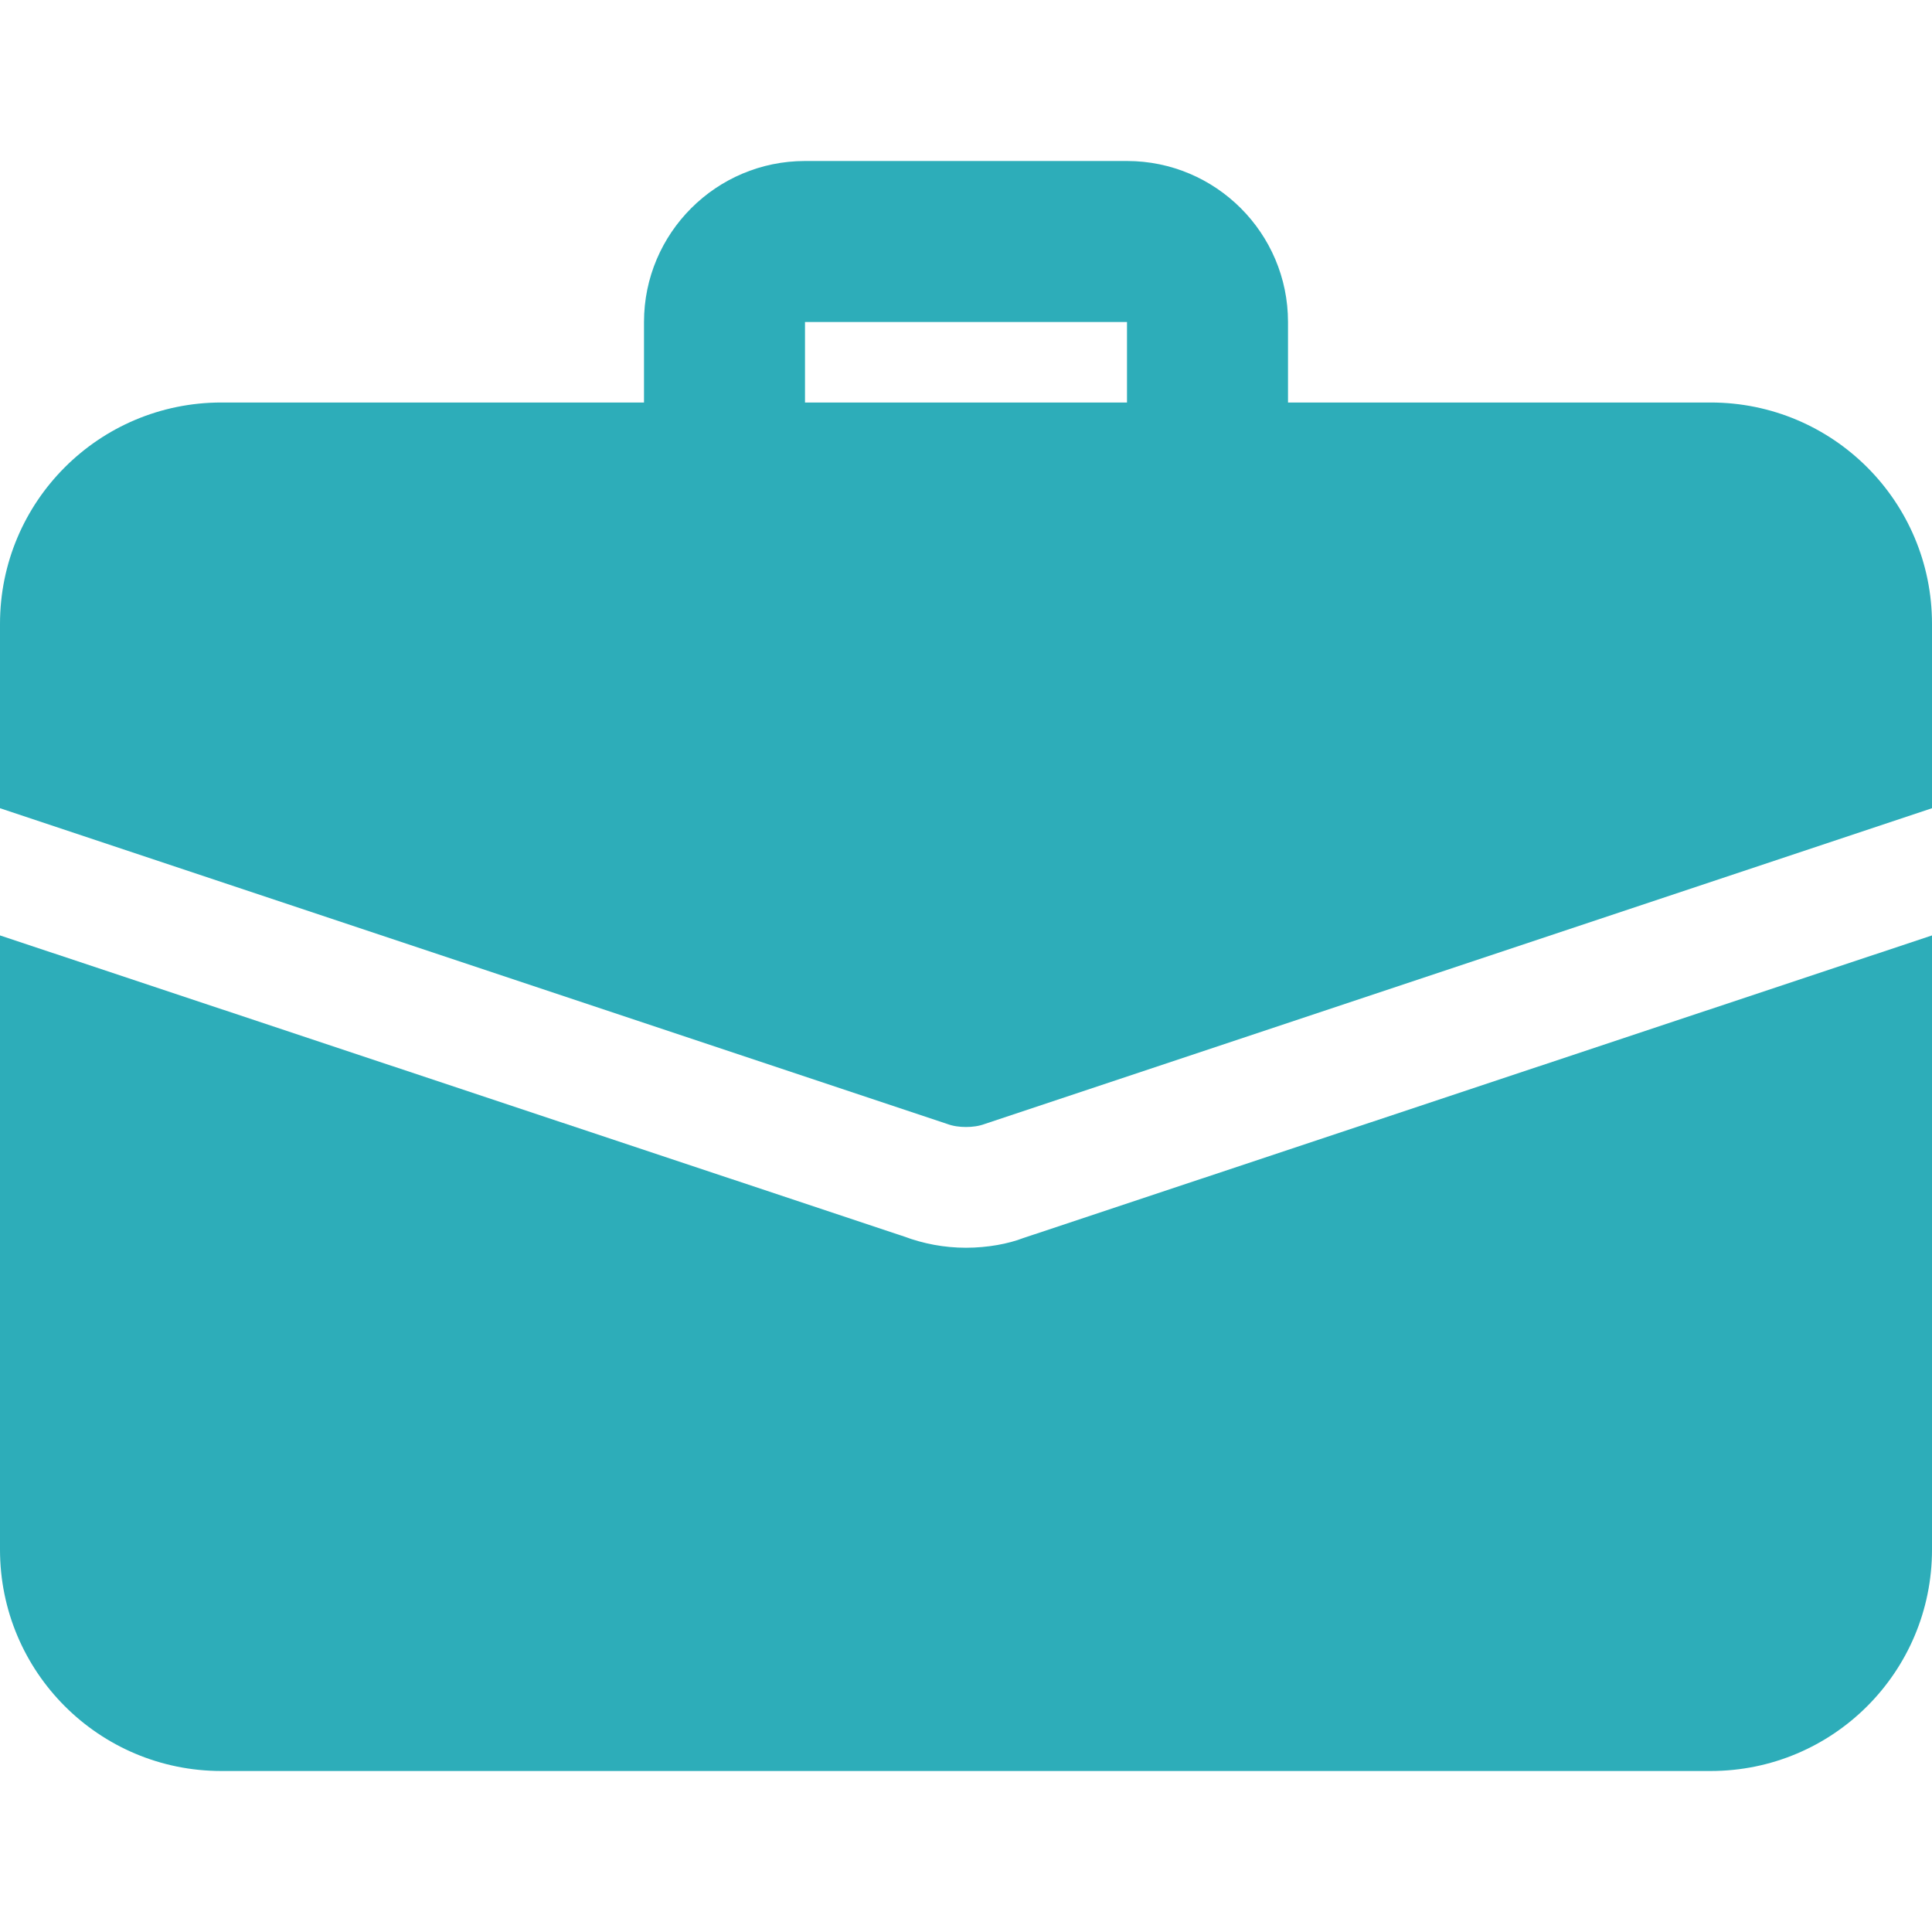
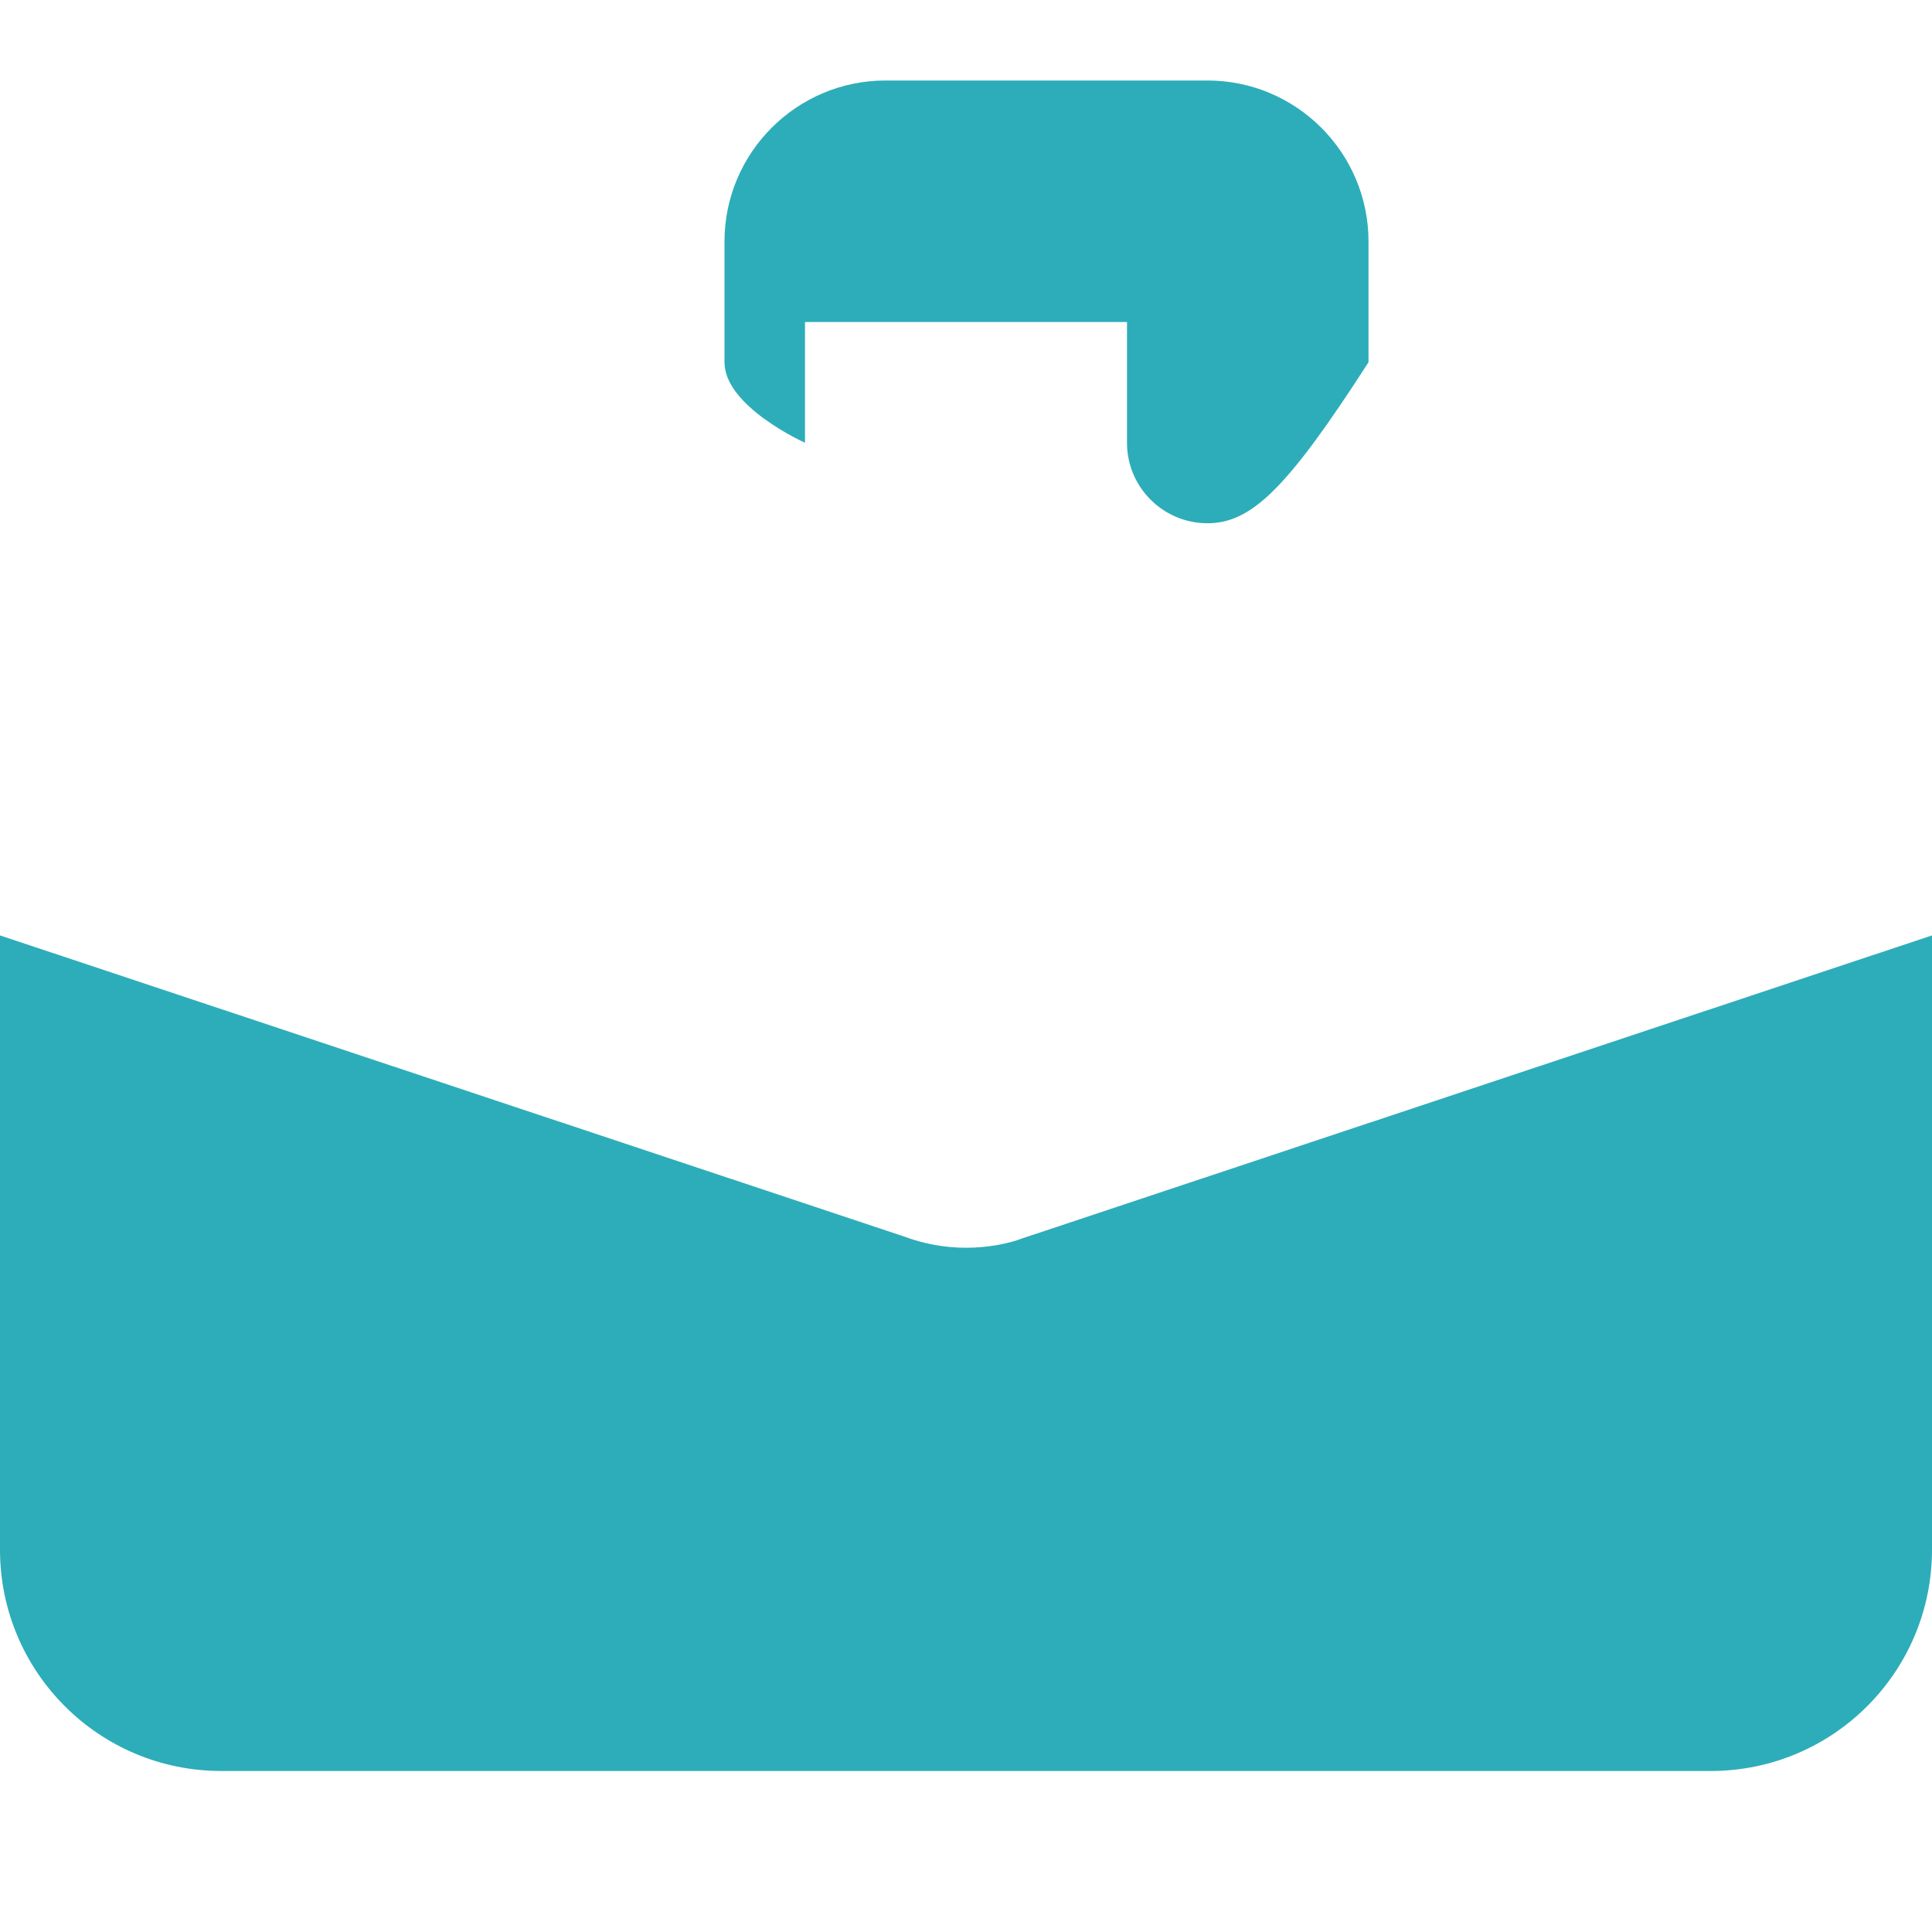
<svg xmlns="http://www.w3.org/2000/svg" version="1.1" id="bold" x="0px" y="0px" width="512px" height="512px" viewBox="0 0 512 512" enable-background="new 0 0 512 512" xml:space="preserve">
  <g>
-     <path fill="#2DADB9" d="M320,138.667c-11.775,0-21.334-9.557-21.334-21.333v-32h-85.333v32c0,11.776-9.558,21.333-21.333,21.333   s-21.333-9.557-21.333-21.333v-32c0-23.531,19.136-42.667,42.667-42.667h85.333c23.531,0,42.668,19.136,42.668,42.667v32   C341.334,129.109,331.775,138.667,320,138.667z" />
+     <path fill="#2DADB9" d="M320,138.667c-11.775,0-21.334-9.557-21.334-21.333v-32h-85.333v32s-21.333-9.557-21.333-21.333v-32c0-23.531,19.136-42.667,42.667-42.667h85.333c23.531,0,42.668,19.136,42.668,42.667v32   C341.334,129.109,331.775,138.667,320,138.667z" />
    <path fill="#2DADB9" d="M271.146,328.106c-3.84,1.493-9.387,2.561-15.146,2.561s-11.307-1.067-16.427-2.987L0,247.894v162.773   c0,32.427,26.24,58.666,58.667,58.666h394.667c32.427,0,58.667-26.239,58.667-58.666V247.894L271.146,328.106z" />
-     <path fill="#2DADB9" d="M512,165.333v48.853l-250.88,83.627c-1.707,0.64-3.413,0.853-5.12,0.853c-1.707,0-3.413-0.213-5.12-0.853   L0,214.187v-48.853c0-32.427,26.24-58.667,58.667-58.667h394.667C485.76,106.667,512,132.907,512,165.333z" />
  </g>
</svg>